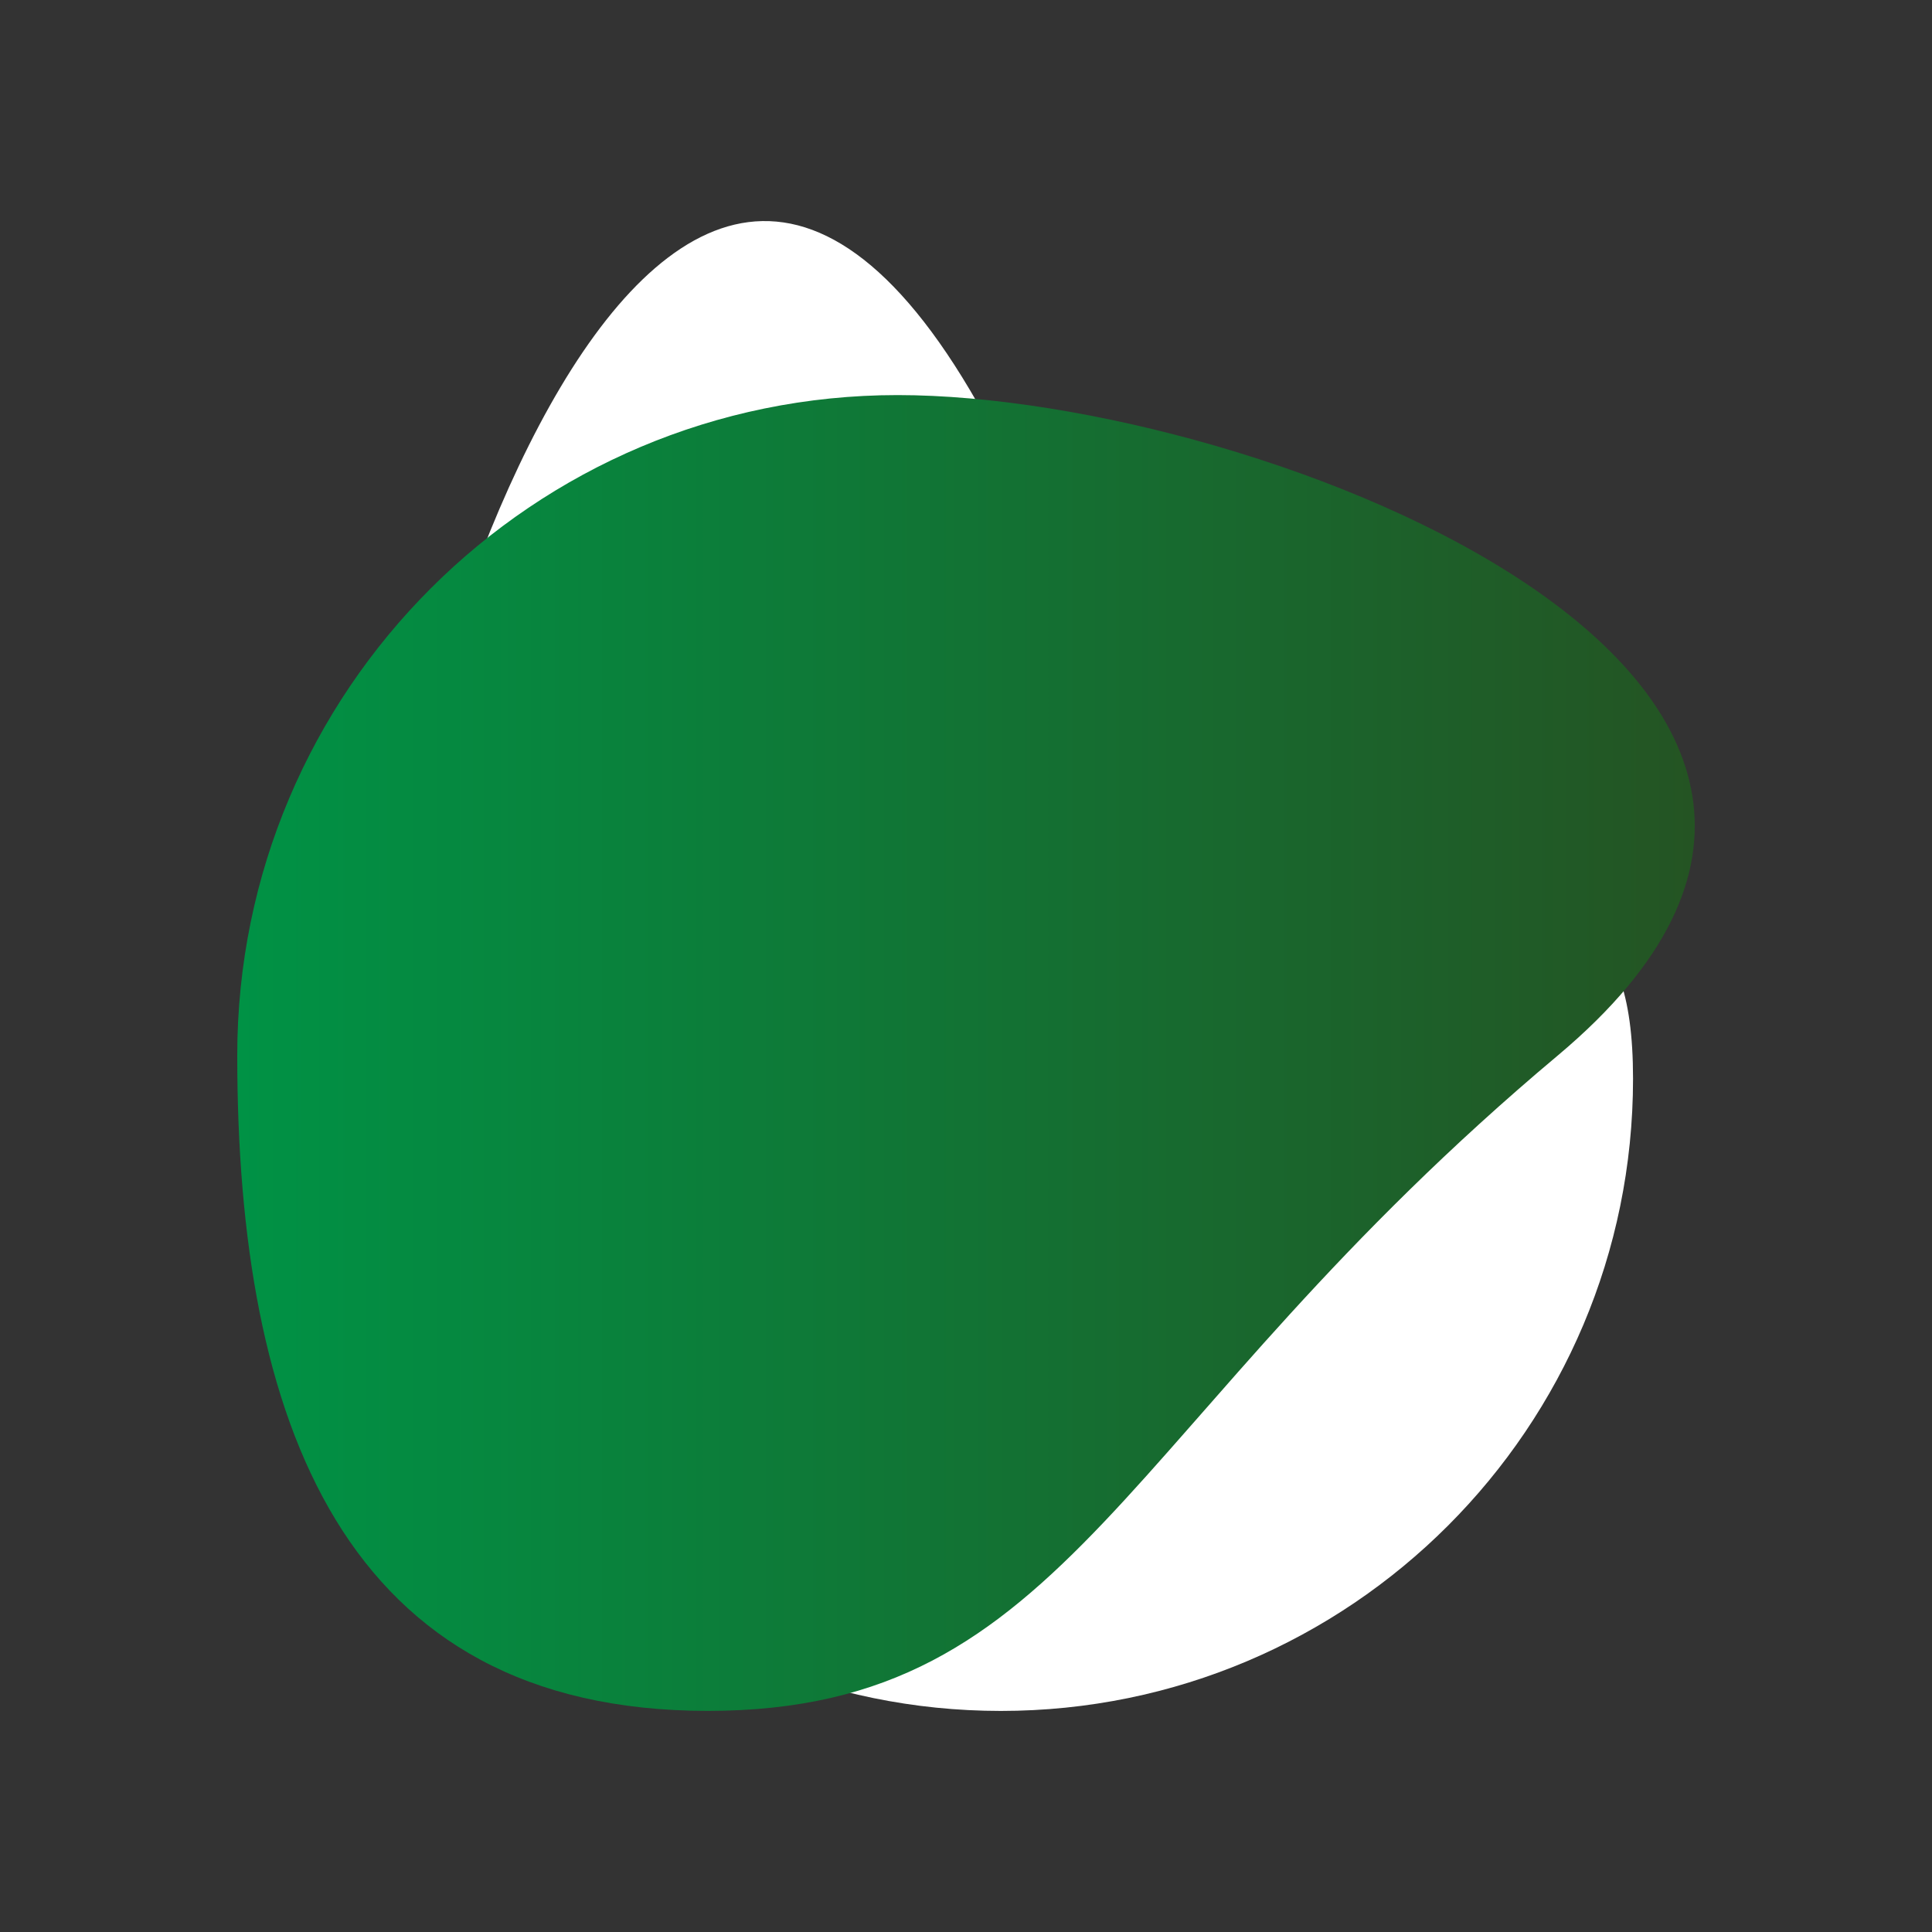
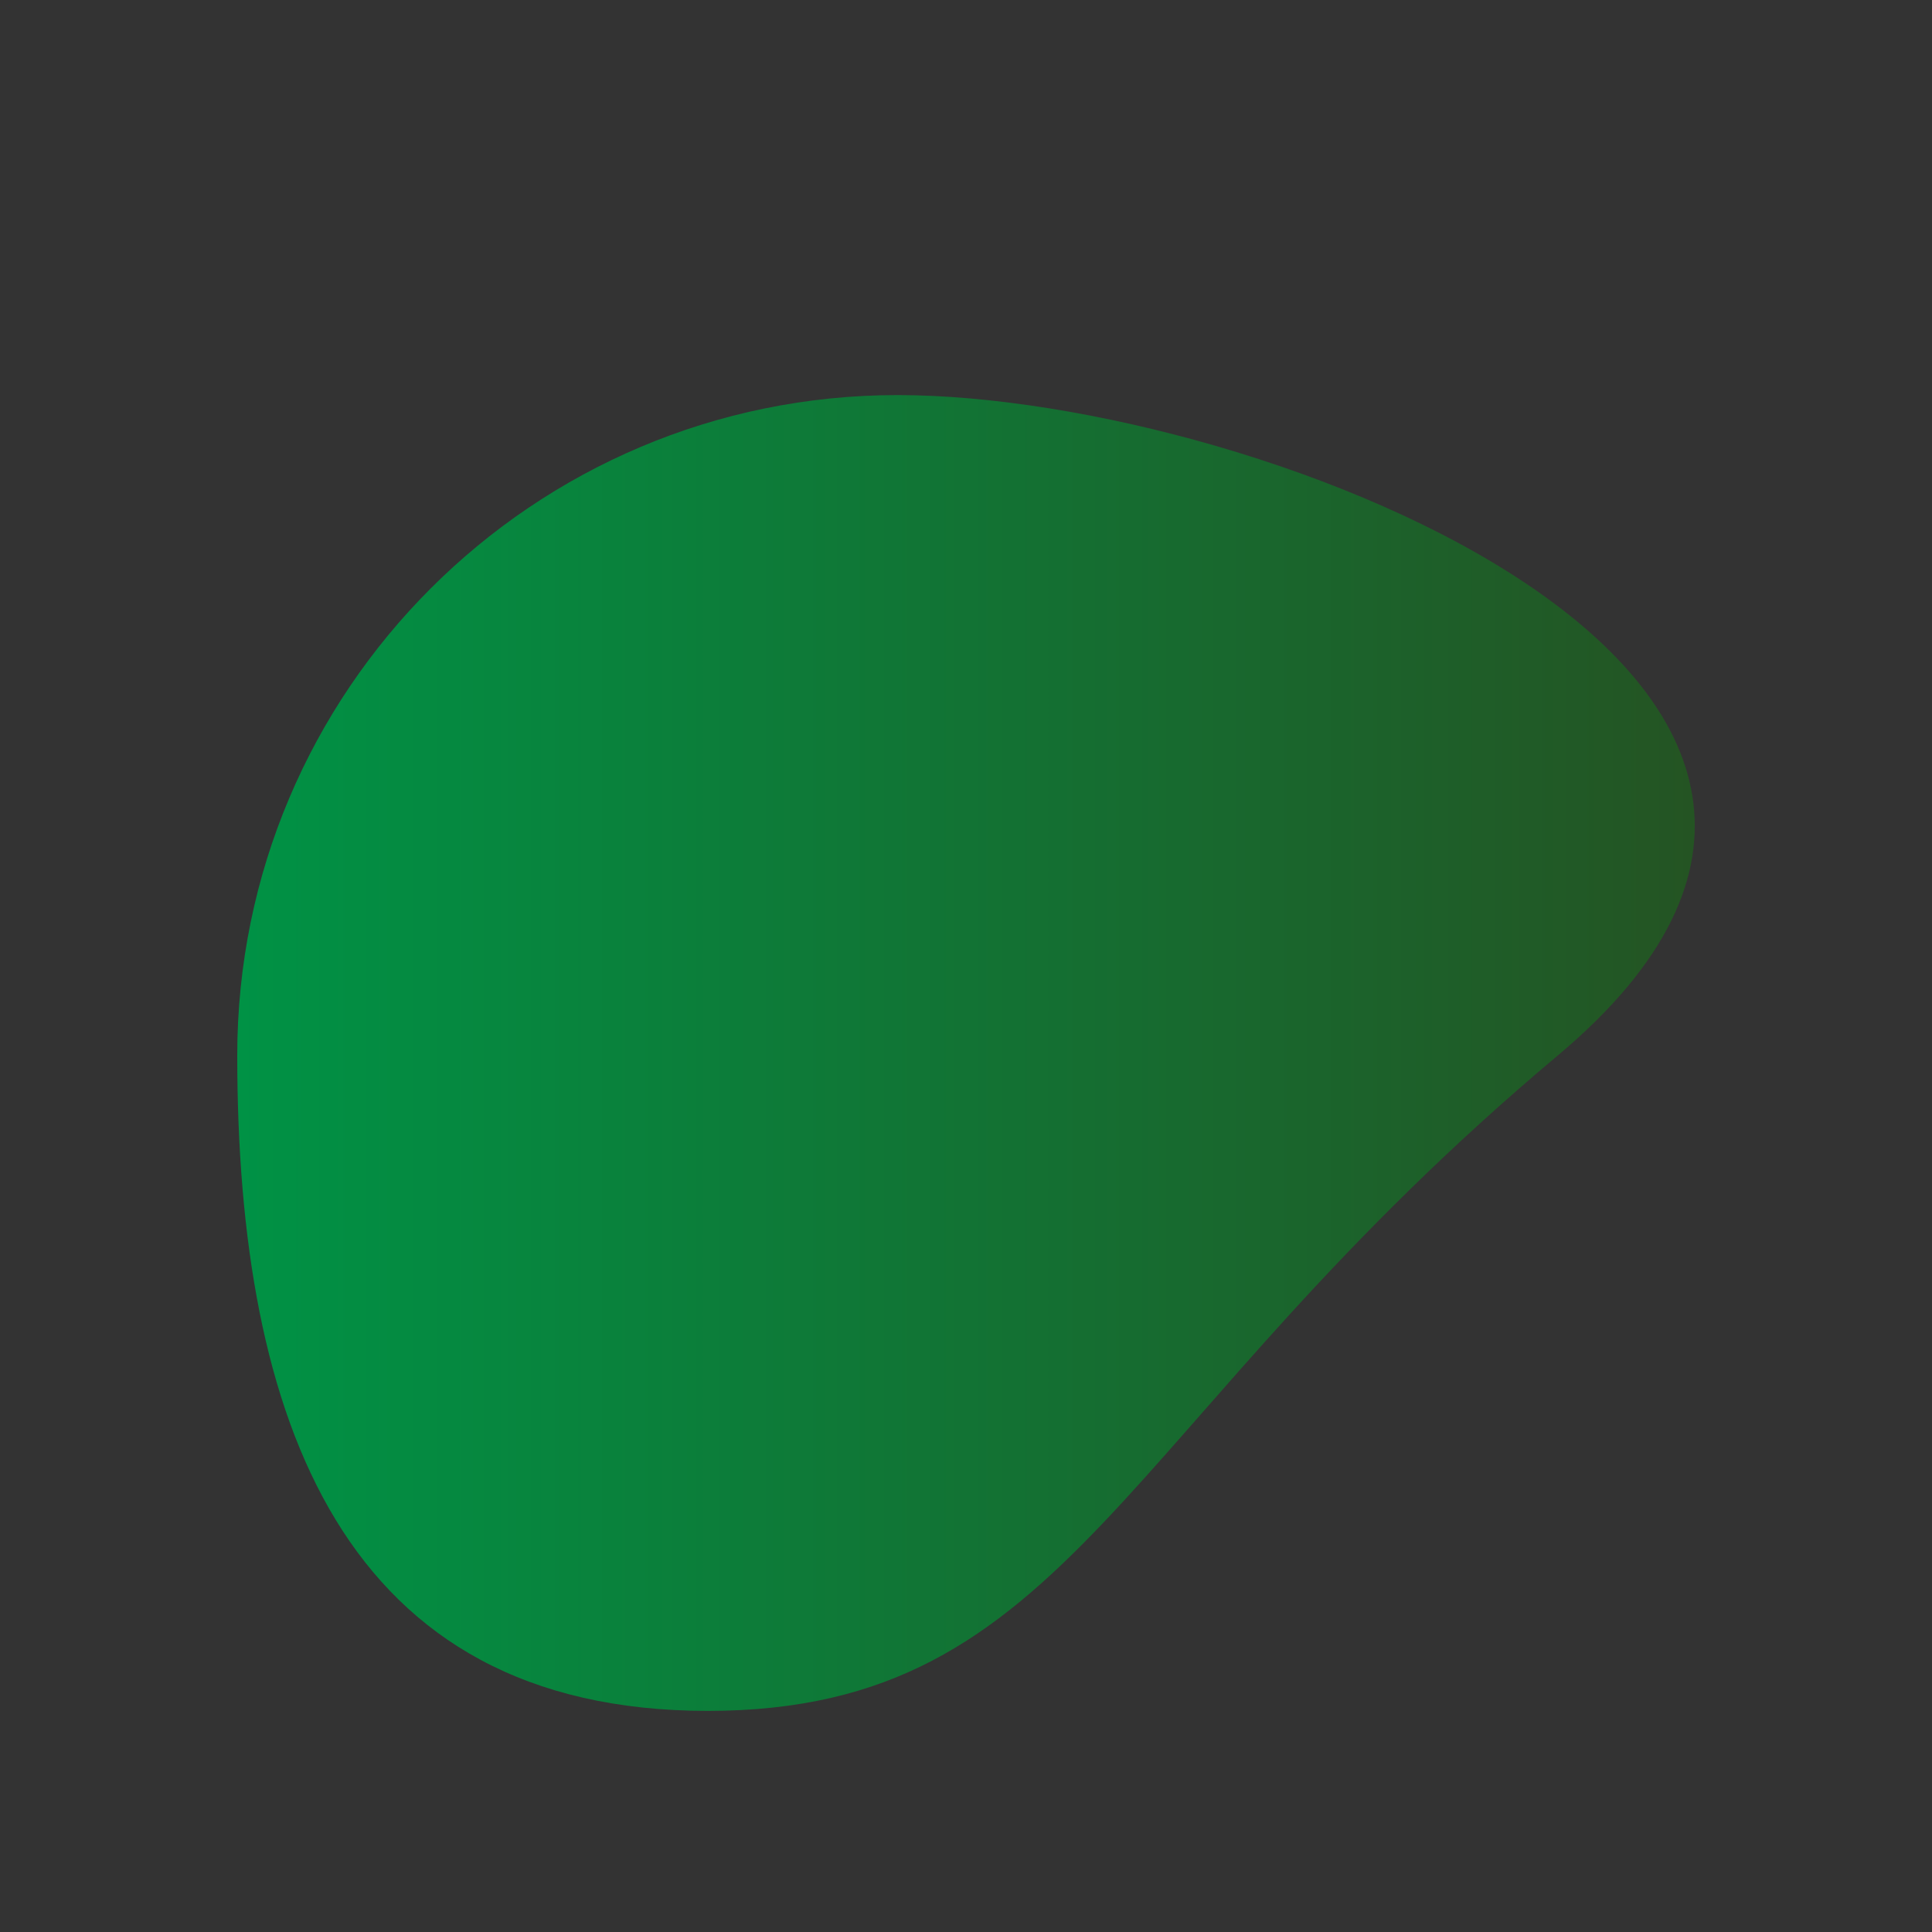
<svg xmlns="http://www.w3.org/2000/svg" version="1.1" id="Capa_1" x="0px" y="0px" viewBox="0 0 500 500" style="enable-background:new 0 0 500 500;" xml:space="preserve">
  <rect x="0" y="0" width="500" height="500" fill="#333333" stroke="none" />
  <style type="text/css">
	.st0{fill:#FFFFFF;}
	.st1{fill:url(#Path_143-2_00000081624277534042945510000006585603290891539117_);}
</style>
  <g id="Icon_00000180344304468928208040000016313384026570269887_" transform="translate(-442.251 -1117.663)">
    <g transform="matrix(1, 0, 0, 1, 442.25, 1117.66)">
-       <path id="Path_142-2_00000057129914683995468810000004517256836512137128_" class="st0" d="M259.02,115.57    c85.72,168.78,163.61,73.25,163.61,163.61s-73.25,163.61-163.61,163.61S95.41,369.54,95.41,279.18S173.3-53.22,259.02,115.57z" />
-     </g>
+       </g>
    <g transform="matrix(1, 0, 0, 1, 442.25, 1117.66)">
      <linearGradient id="Path_143-2_00000030480516189256530510000012699016202720385965_" gradientUnits="userSpaceOnUse" x1="61.402" y1="272.517" x2="438.6" y2="272.517">
        <stop offset="0" style="stop-color:#009245" />
        <stop offset="1" style="stop-color:#245423" />
      </linearGradient>
      <path id="Path_143-2_00000036955582206702782500000014843717691046534326_" style="fill:url(#Path_143-2_00000030480516189256530510000012699016202720385965_);" d="    M232.29,102.25c94.38,0,285.22,75.01,170.89,170.89s-125.62,169.64-220,169.64S61.4,367.53,61.4,273.14    C61.4,178.76,137.91,102.25,232.29,102.25C232.29,102.25,232.29,102.25,232.29,102.25z" />
    </g>
  </g>
</svg>